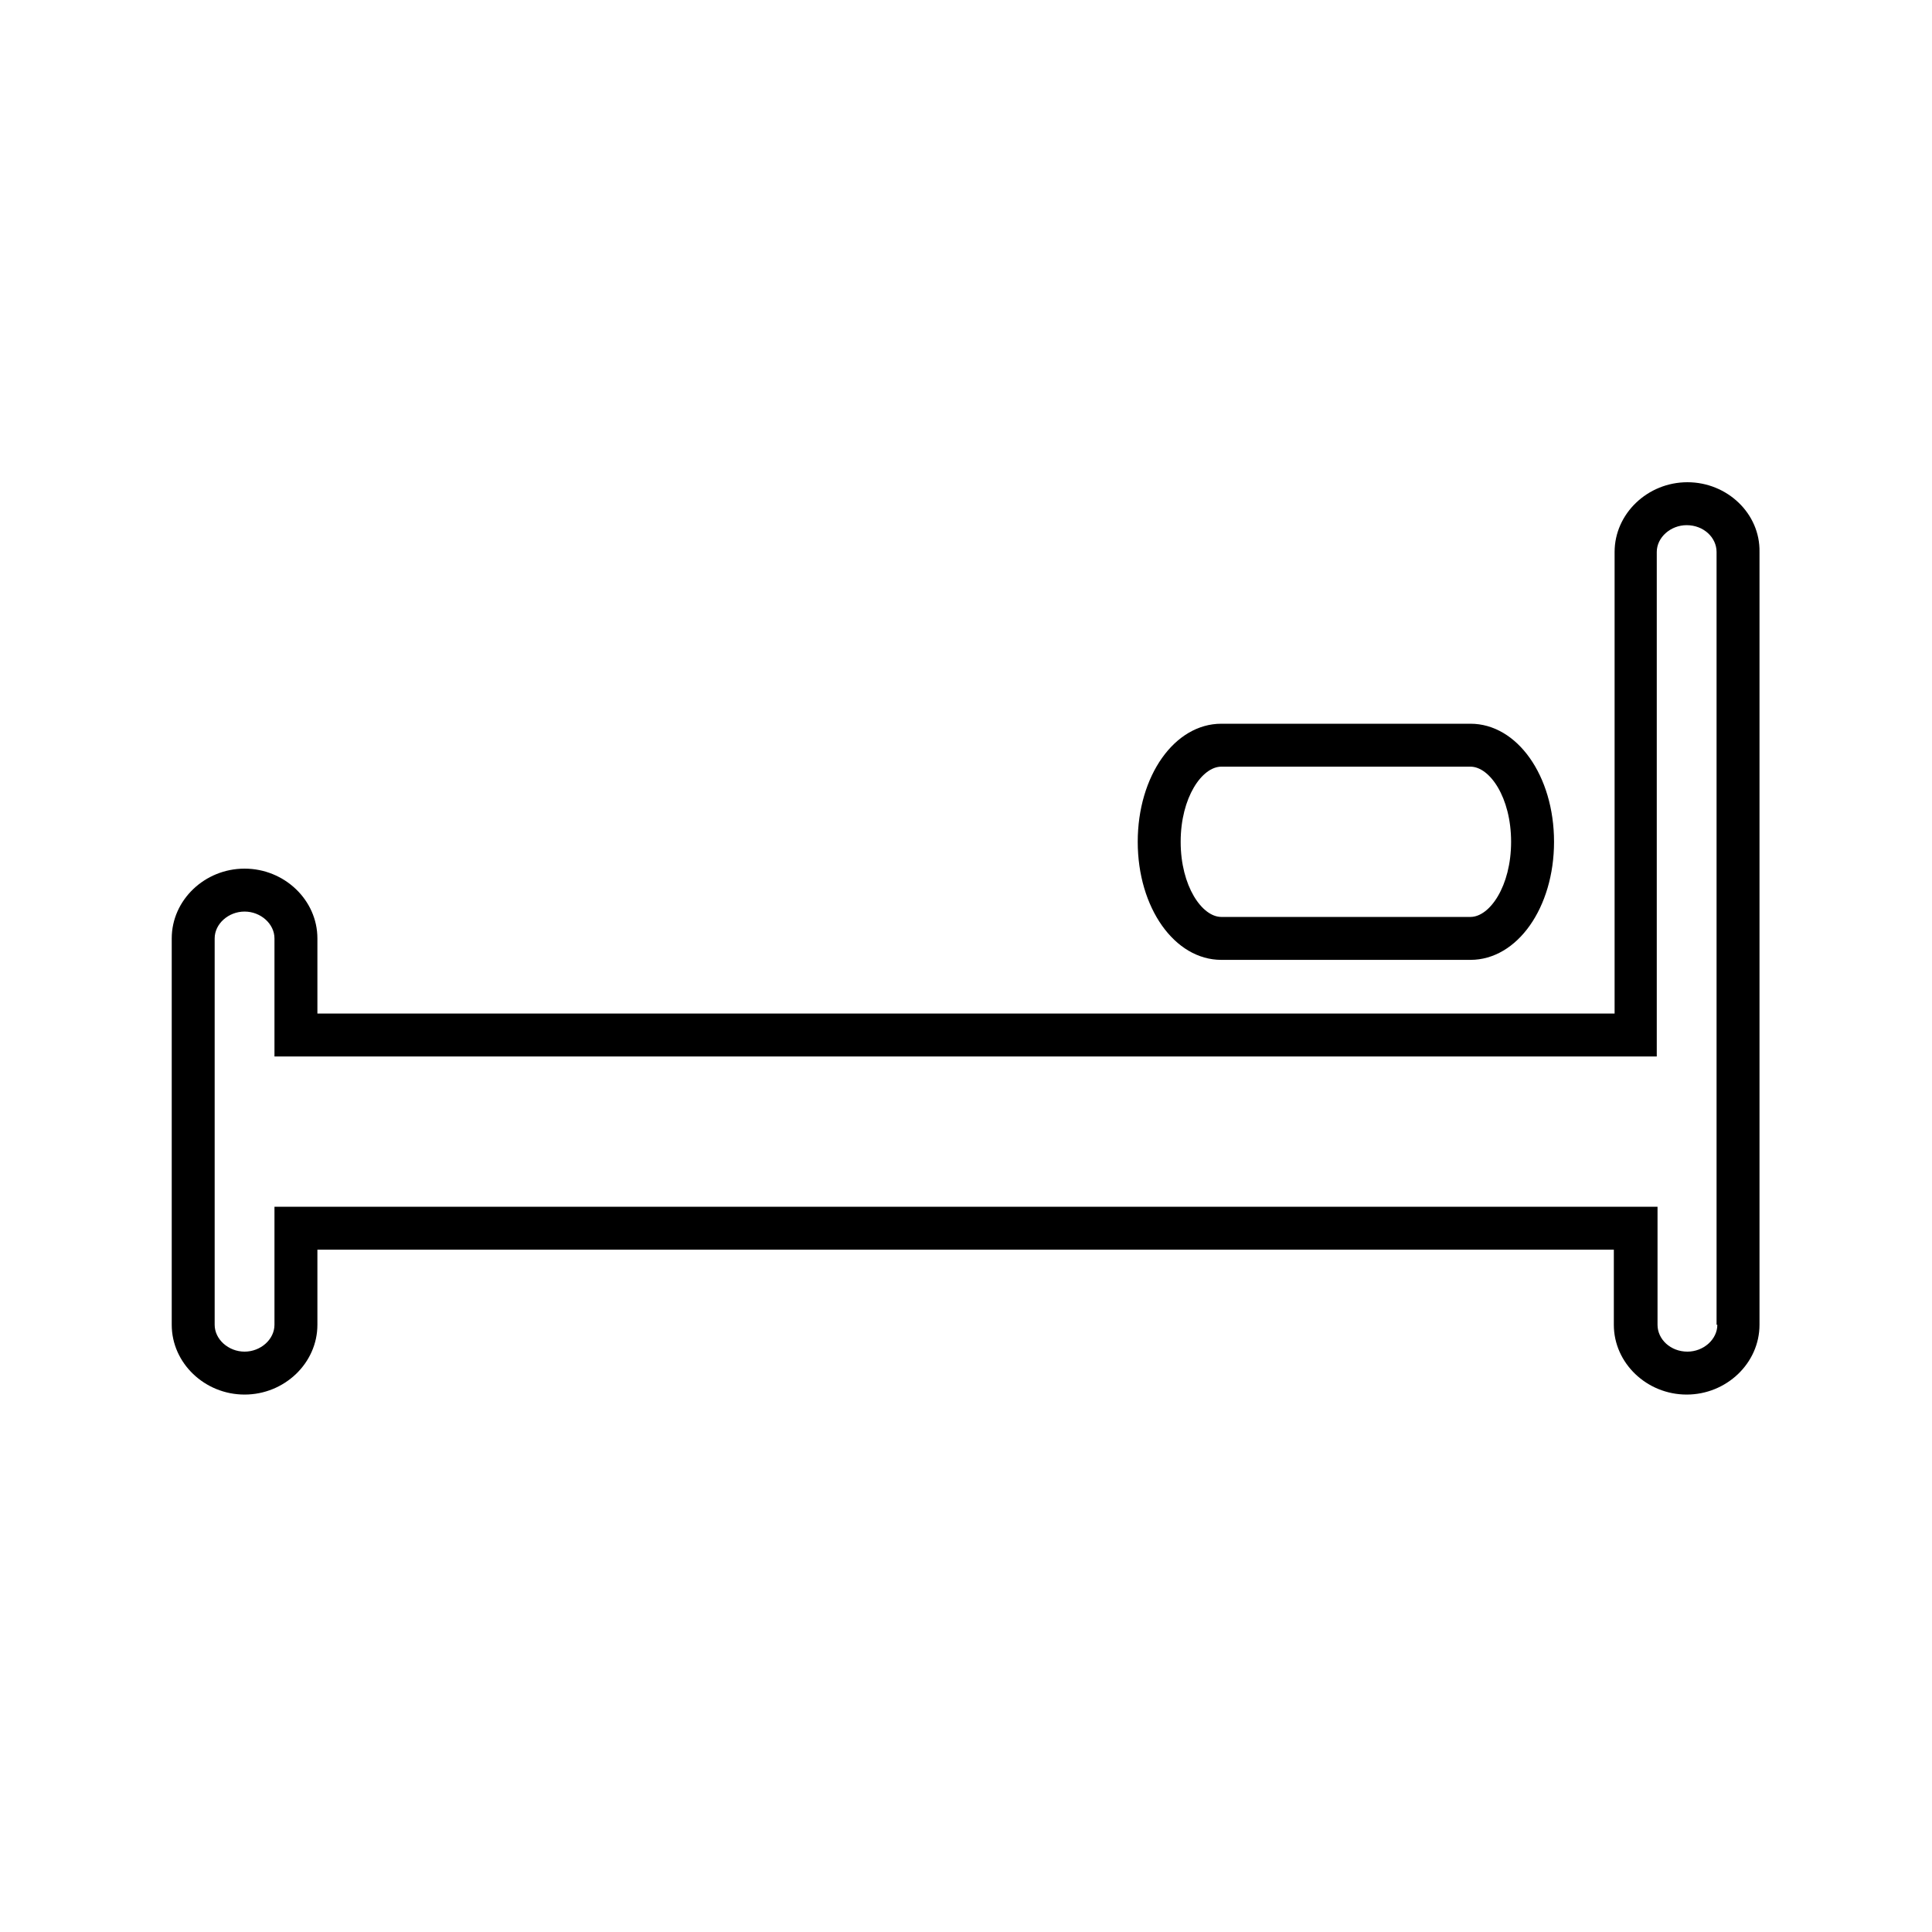
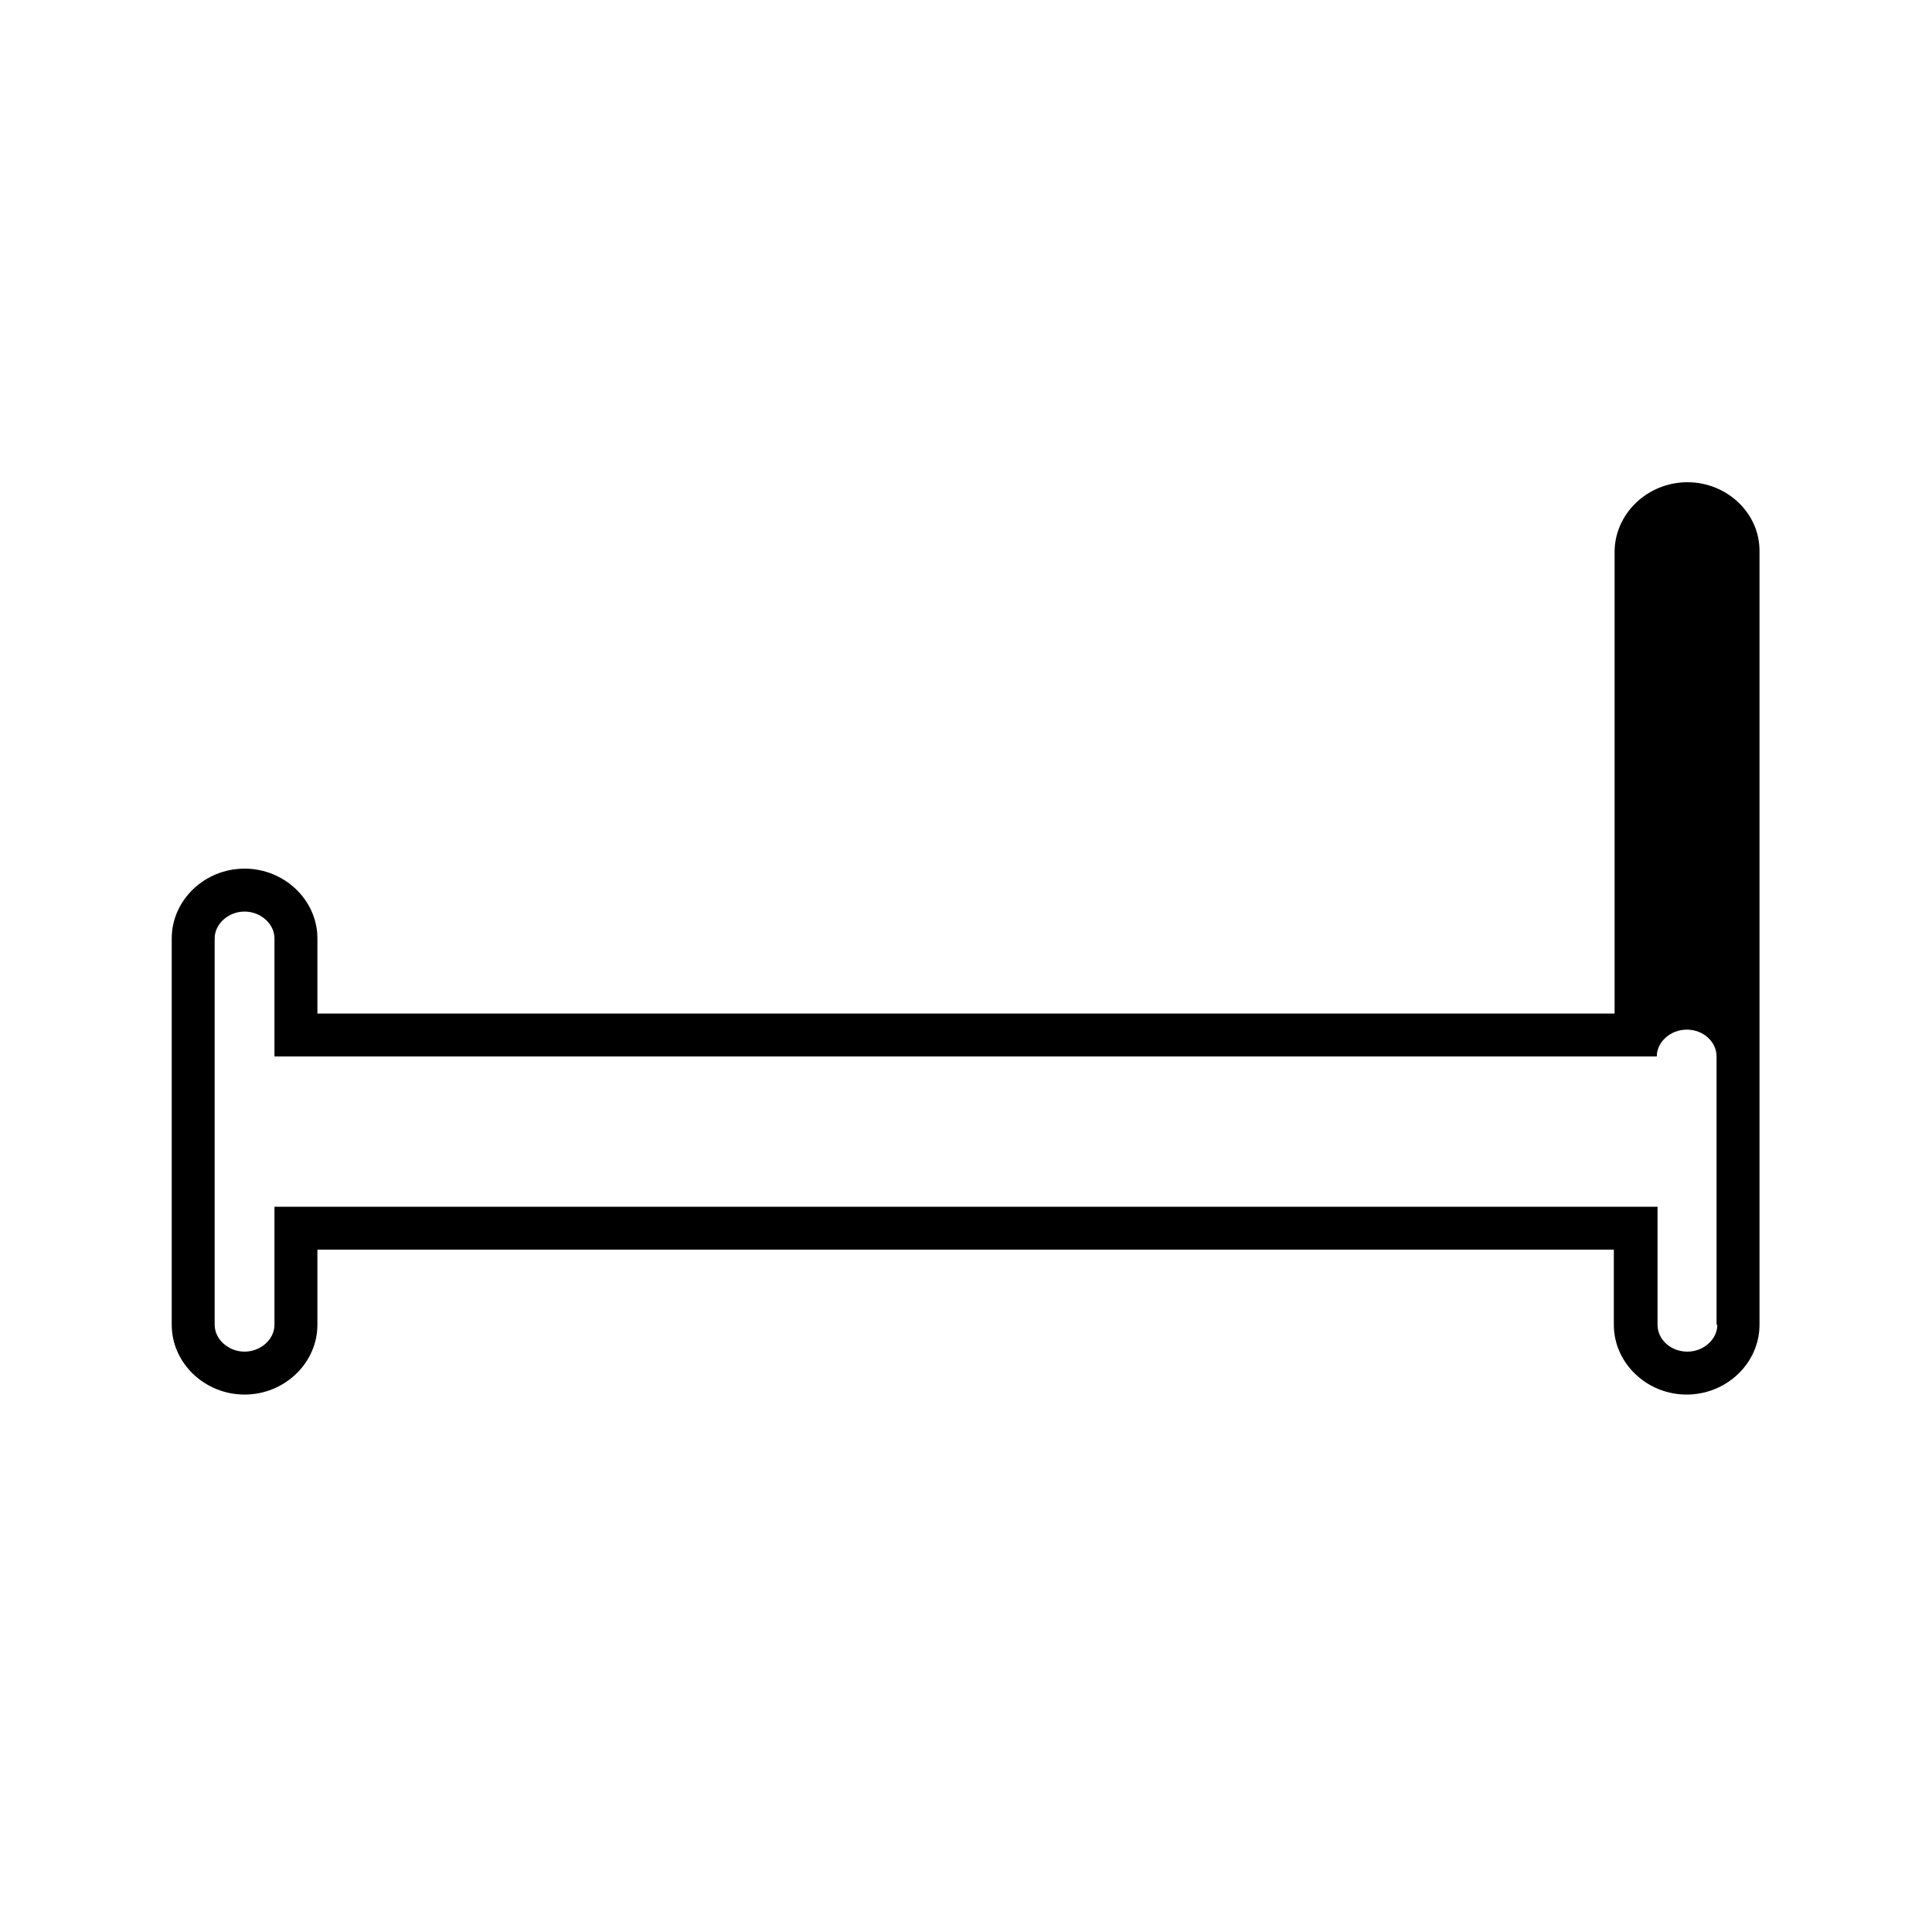
<svg xmlns="http://www.w3.org/2000/svg" version="1.1" x="0px" y="0px" viewBox="0 0 252 252" style="enable-background:new 0 0 252 252;" xml:space="preserve">
  <g id="ICONS">
</g>
  <g id="Layer_1">
    <g>
-       <path d="M159.3,125.2h32.5c6.1,0,10.9-6.8,10.9-15.4c0-8.6-4.8-15.4-10.9-15.4h-32.5c-6.1,0-10.9,6.8-10.9,15.4    C148.4,118.4,153.2,125.2,159.3,125.2z M159.3,100h32.5c2.5,0,5.3,4,5.3,9.8s-2.8,9.8-5.3,9.8h-32.5c-2.5,0-5.3-4-5.3-9.8    S156.8,100,159.3,100z" />
-       <path d="M220.1,62.9c-5.2,0-9.5,4.1-9.5,9.1v60.2H41.4v-9.8c0-5-4.3-9.1-9.5-9.1s-9.5,4.1-9.5,9.1v50.4c0,5,4.3,9.1,9.5,9.1    s9.5-4.1,9.5-9.1V163h169.1v9.8c0,5,4.3,9.1,9.5,9.1c5.2,0,9.5-4.1,9.5-9.1V72C229.6,67,225.3,62.9,220.1,62.9z M224,172.8    c0,1.9-1.8,3.5-3.9,3.5c-2.2,0-3.9-1.6-3.9-3.5v-15.4H35.8v15.4c0,1.9-1.8,3.5-3.9,3.5s-3.9-1.6-3.9-3.5v-50.4    c0-1.9,1.8-3.5,3.9-3.5s3.9,1.6,3.9,3.5v15.4h180.3V72c0-1.9,1.8-3.5,3.9-3.5c2.2,0,3.9,1.6,3.9,3.5V172.8z" />
+       <path d="M220.1,62.9c-5.2,0-9.5,4.1-9.5,9.1v60.2H41.4v-9.8c0-5-4.3-9.1-9.5-9.1s-9.5,4.1-9.5,9.1v50.4c0,5,4.3,9.1,9.5,9.1    s9.5-4.1,9.5-9.1V163h169.1v9.8c0,5,4.3,9.1,9.5,9.1c5.2,0,9.5-4.1,9.5-9.1V72C229.6,67,225.3,62.9,220.1,62.9z M224,172.8    c0,1.9-1.8,3.5-3.9,3.5c-2.2,0-3.9-1.6-3.9-3.5v-15.4H35.8v15.4c0,1.9-1.8,3.5-3.9,3.5s-3.9-1.6-3.9-3.5v-50.4    c0-1.9,1.8-3.5,3.9-3.5s3.9,1.6,3.9,3.5v15.4h180.3c0-1.9,1.8-3.5,3.9-3.5c2.2,0,3.9,1.6,3.9,3.5V172.8z" />
    </g>
  </g>
</svg>